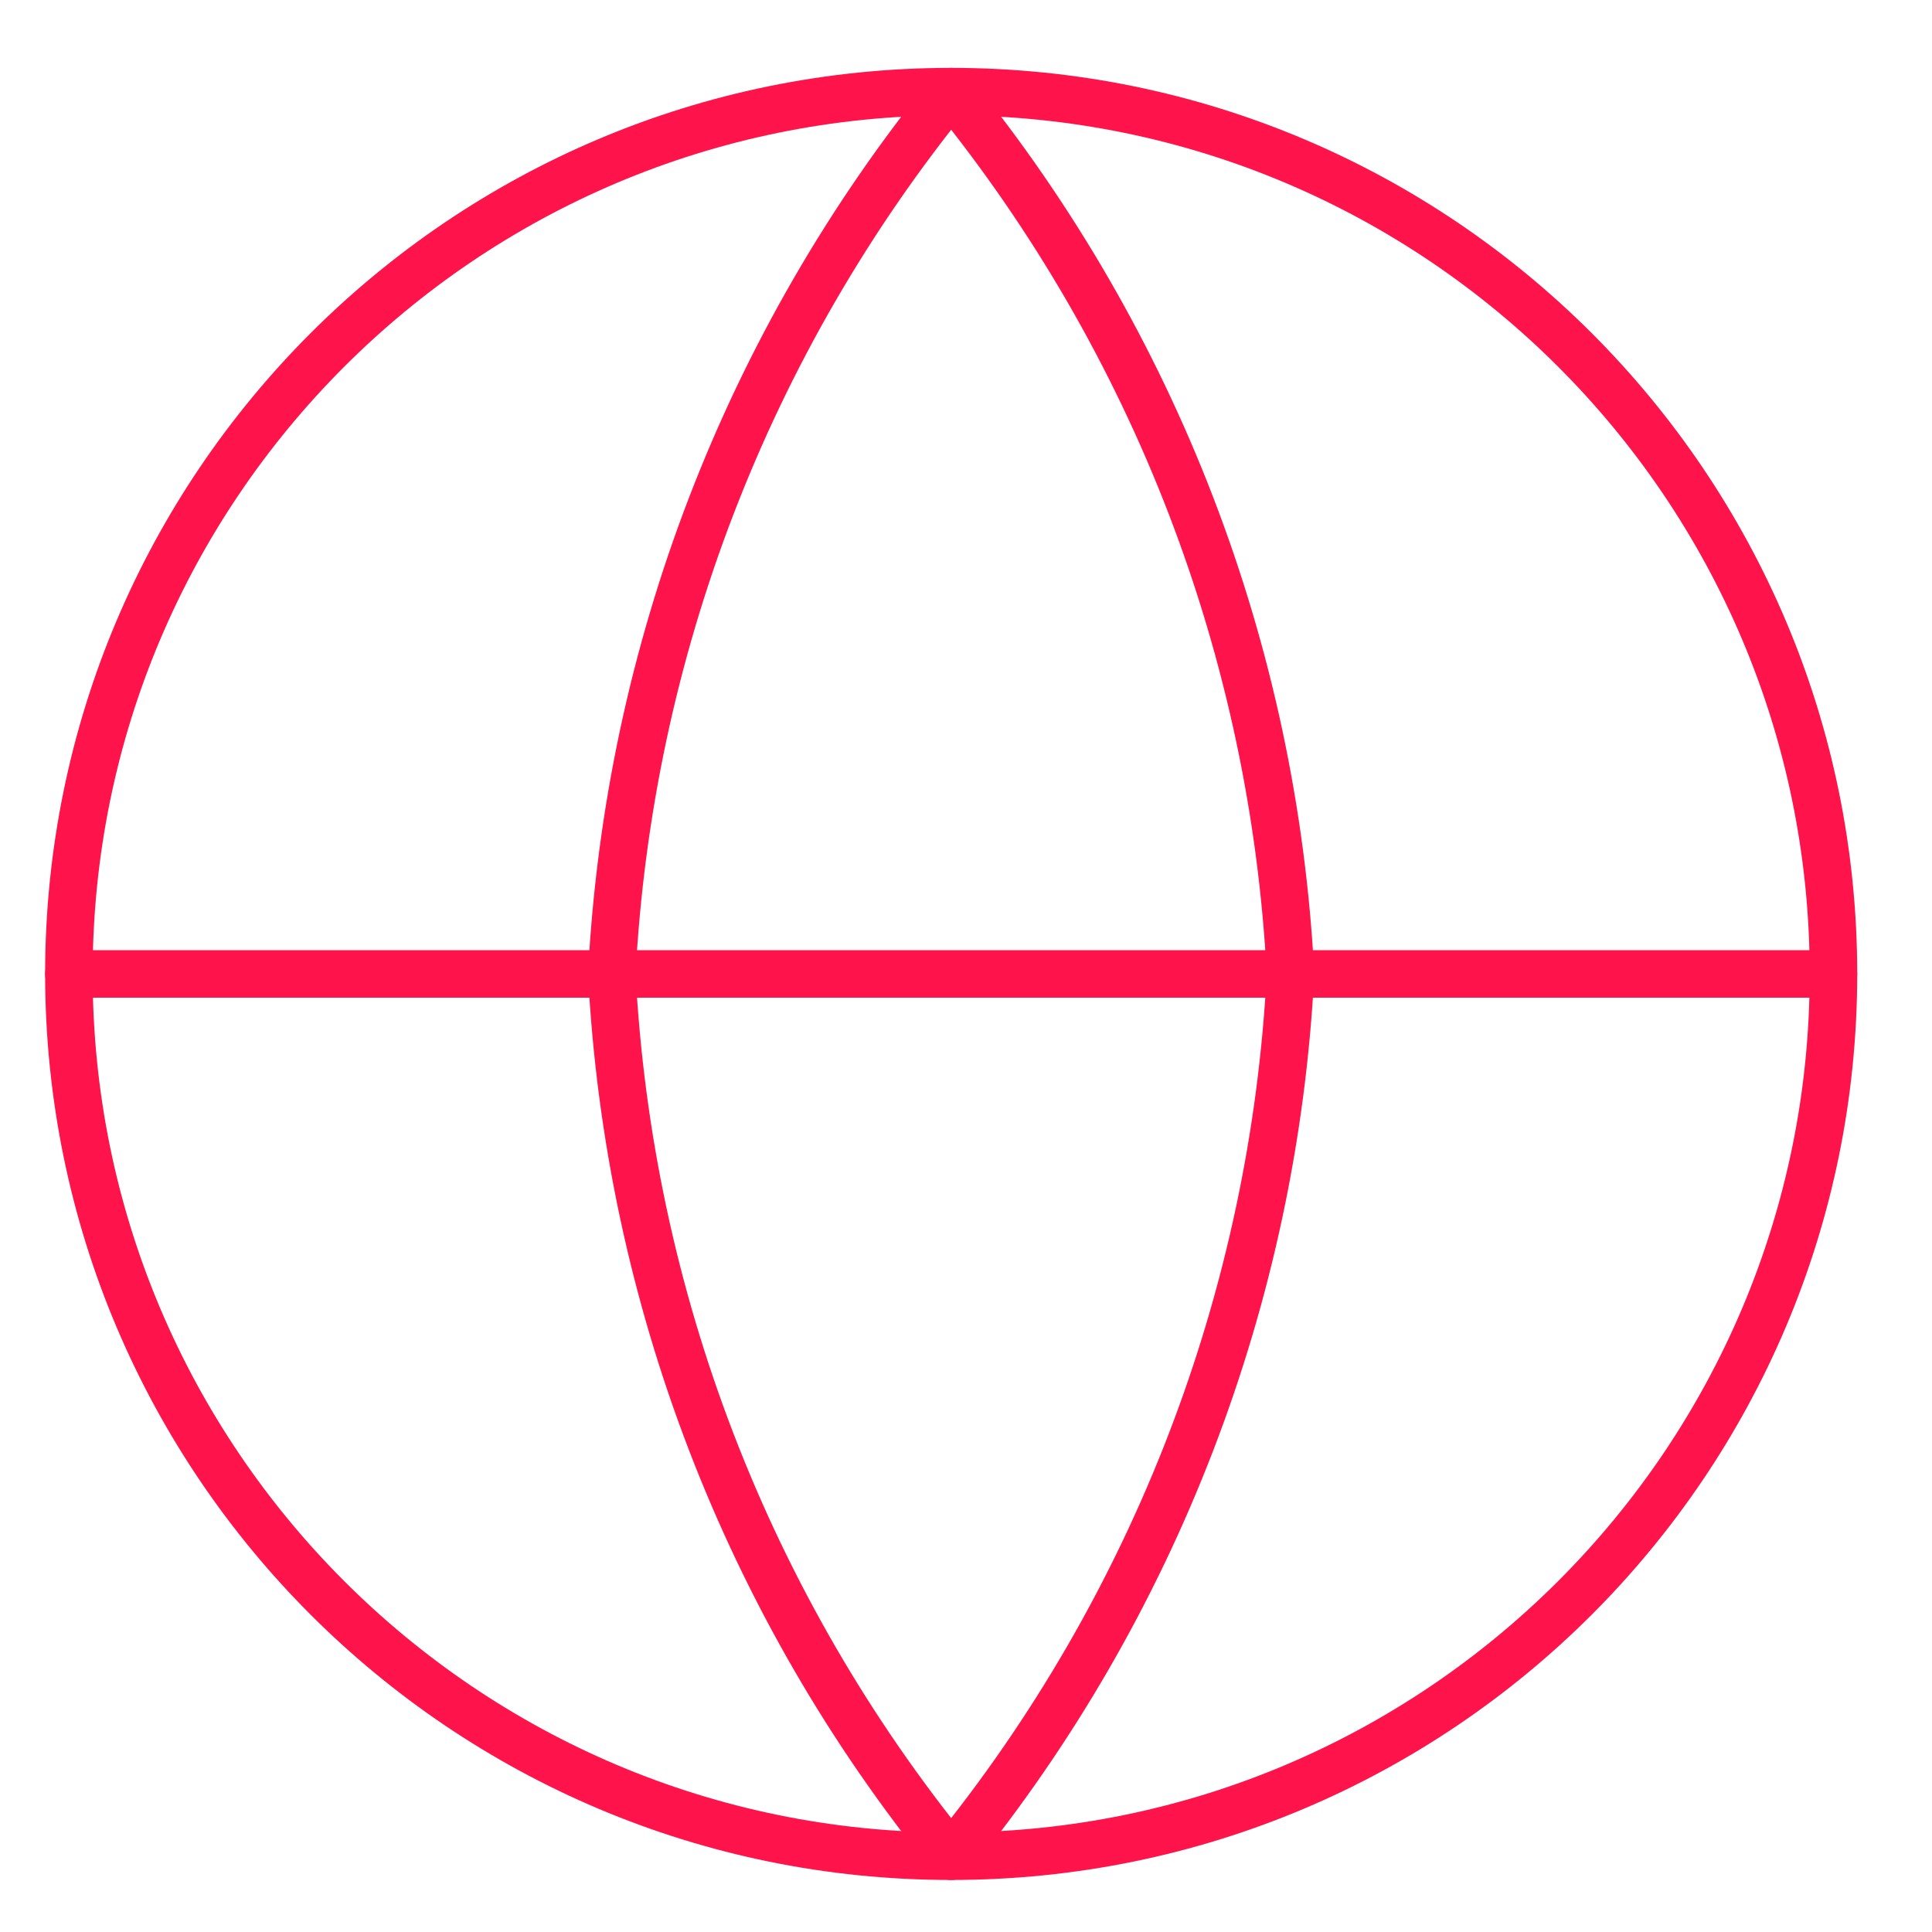
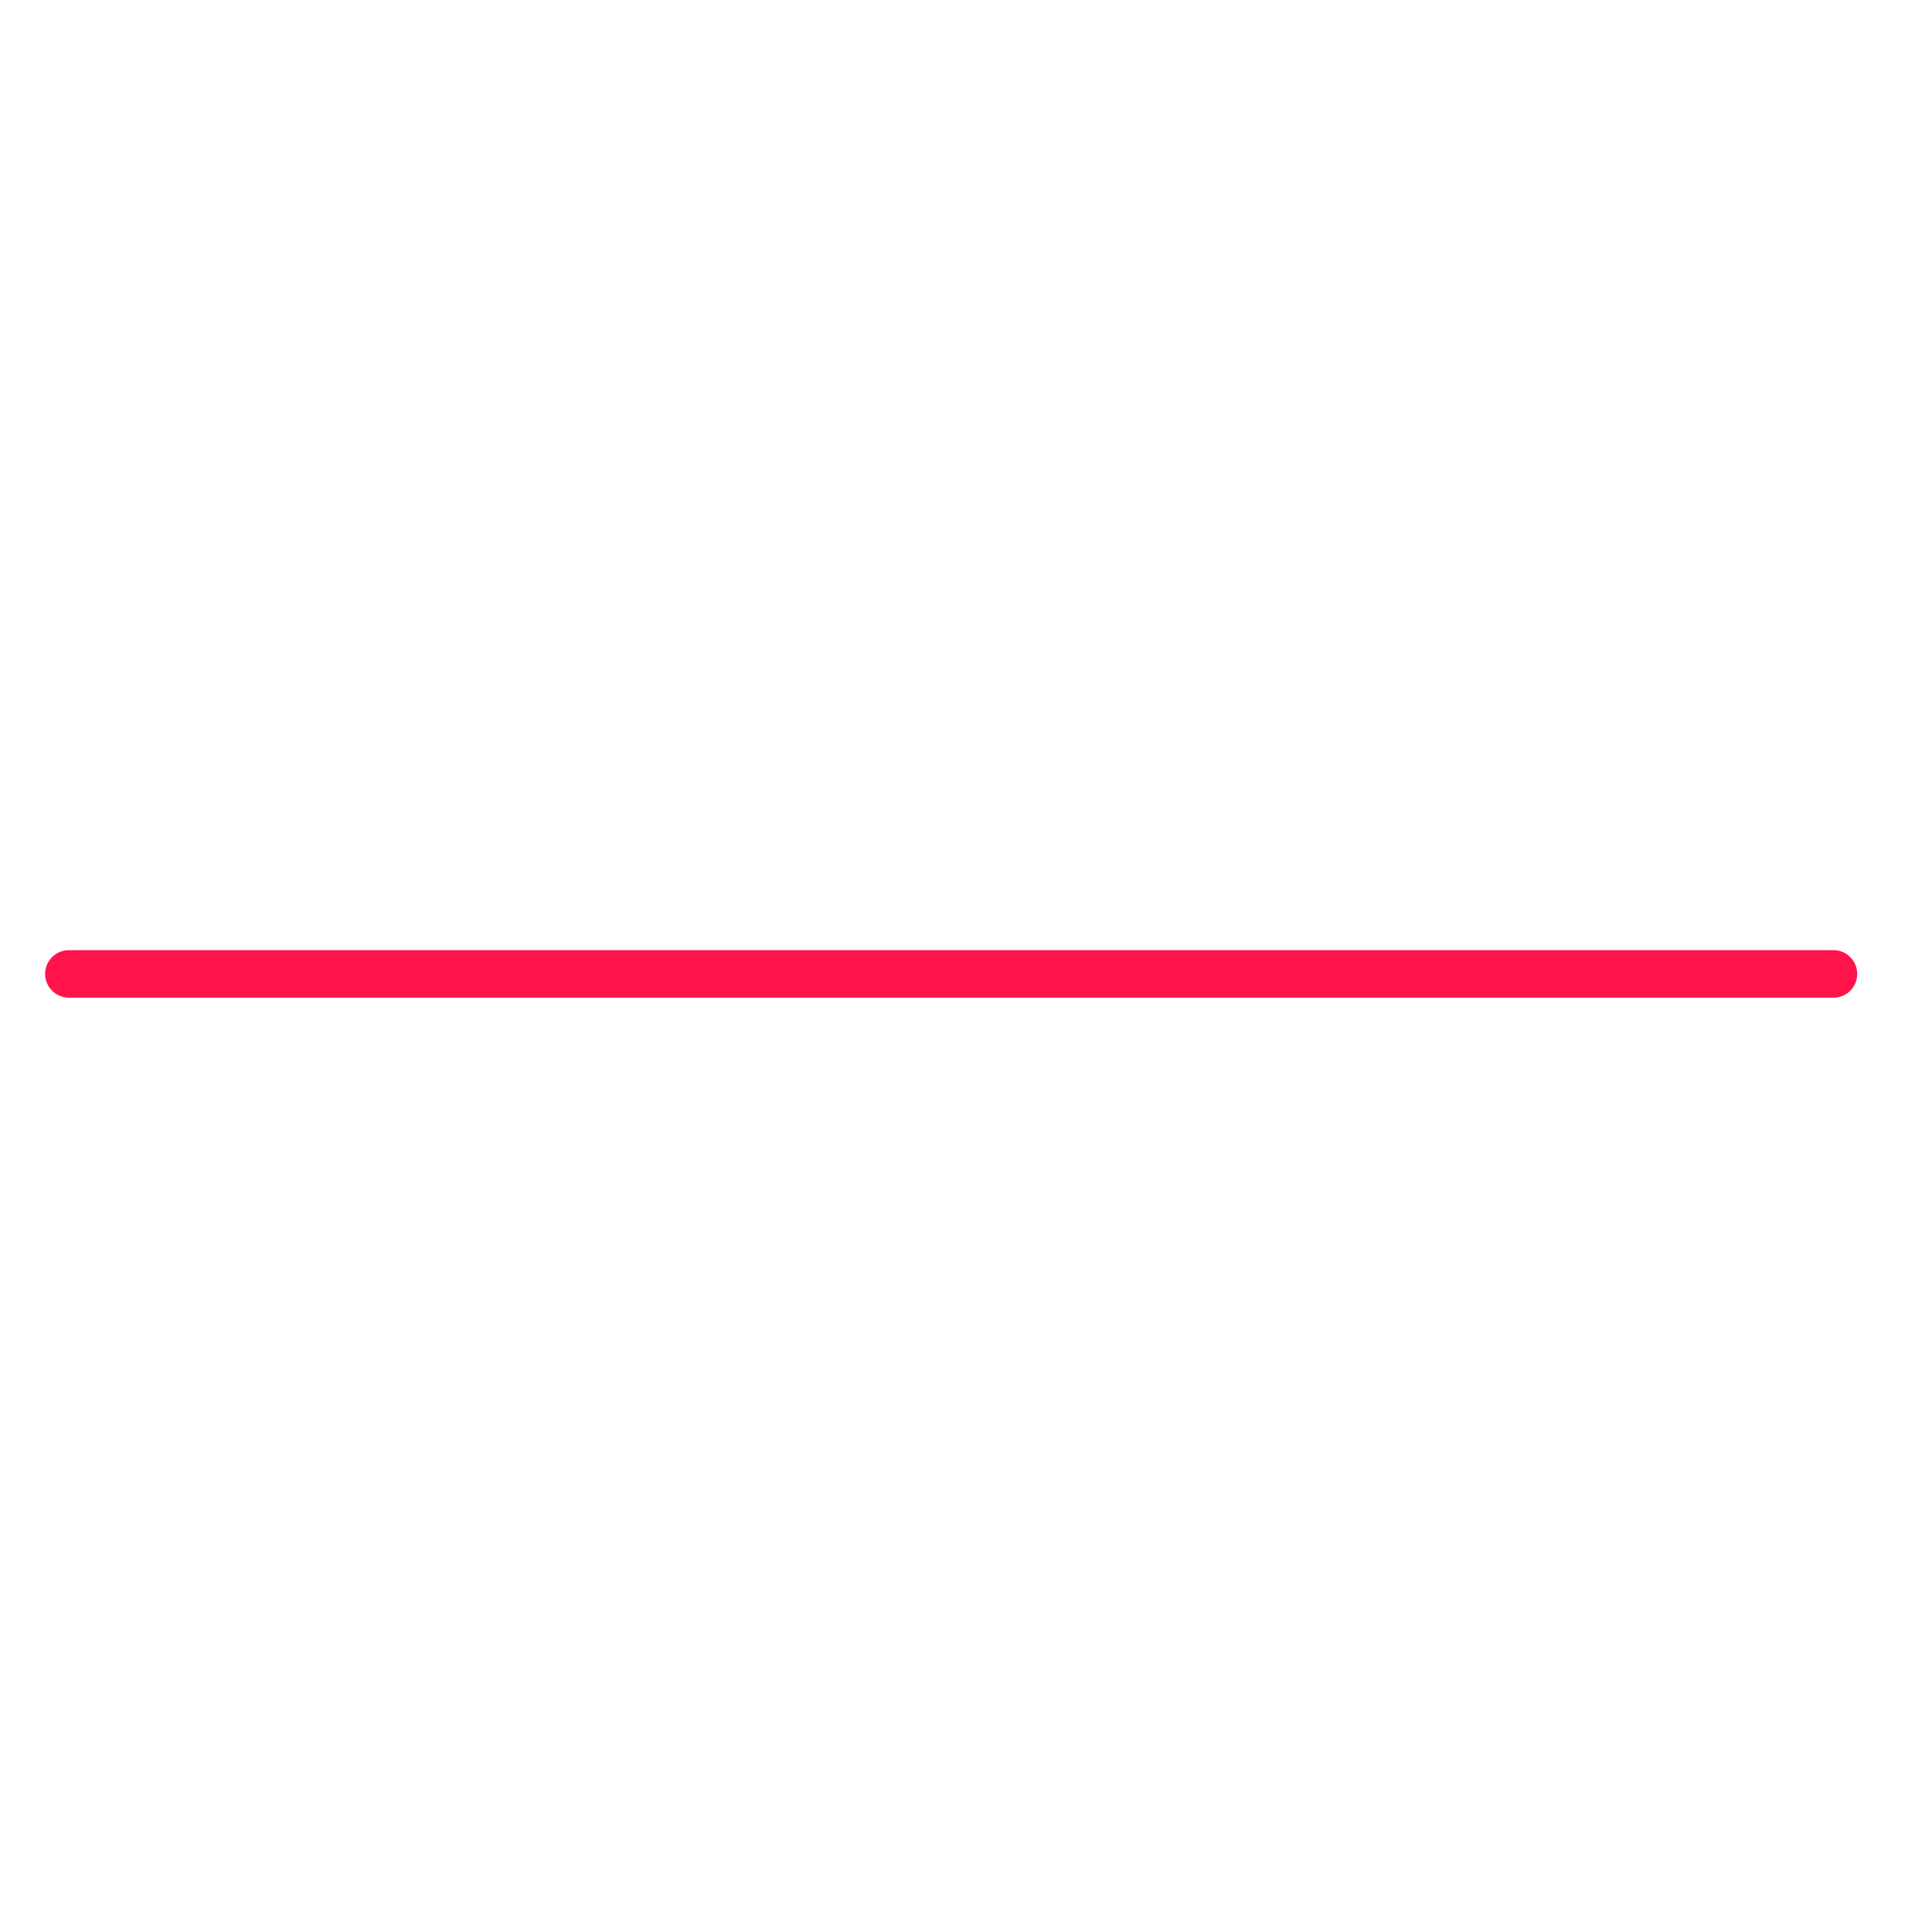
<svg xmlns="http://www.w3.org/2000/svg" width="61" height="61" viewBox="0 0 61 61" fill="none">
-   <path d="M30.032 58.607C45.417 58.607 57.889 46.135 57.889 30.75C57.889 15.365 45.417 2.893 30.032 2.893C14.647 2.893 2.175 15.365 2.175 30.75C2.175 46.135 14.647 58.607 30.032 58.607Z" stroke="#FF134B" stroke-width="1.5" stroke-linecap="round" stroke-linejoin="round" />
  <path d="M2.175 30.75H57.889" stroke="#FF134B" stroke-width="1.5" stroke-linecap="round" stroke-linejoin="round" />
-   <path d="M40.746 30.75C40.22 40.937 36.467 50.693 30.032 58.607C23.596 50.693 19.844 40.937 19.317 30.75C19.844 20.563 23.596 10.807 30.032 2.893C36.467 10.807 40.22 20.563 40.746 30.75V30.75Z" stroke="#FF134B" stroke-width="1.5" stroke-linecap="round" stroke-linejoin="round" />
</svg>